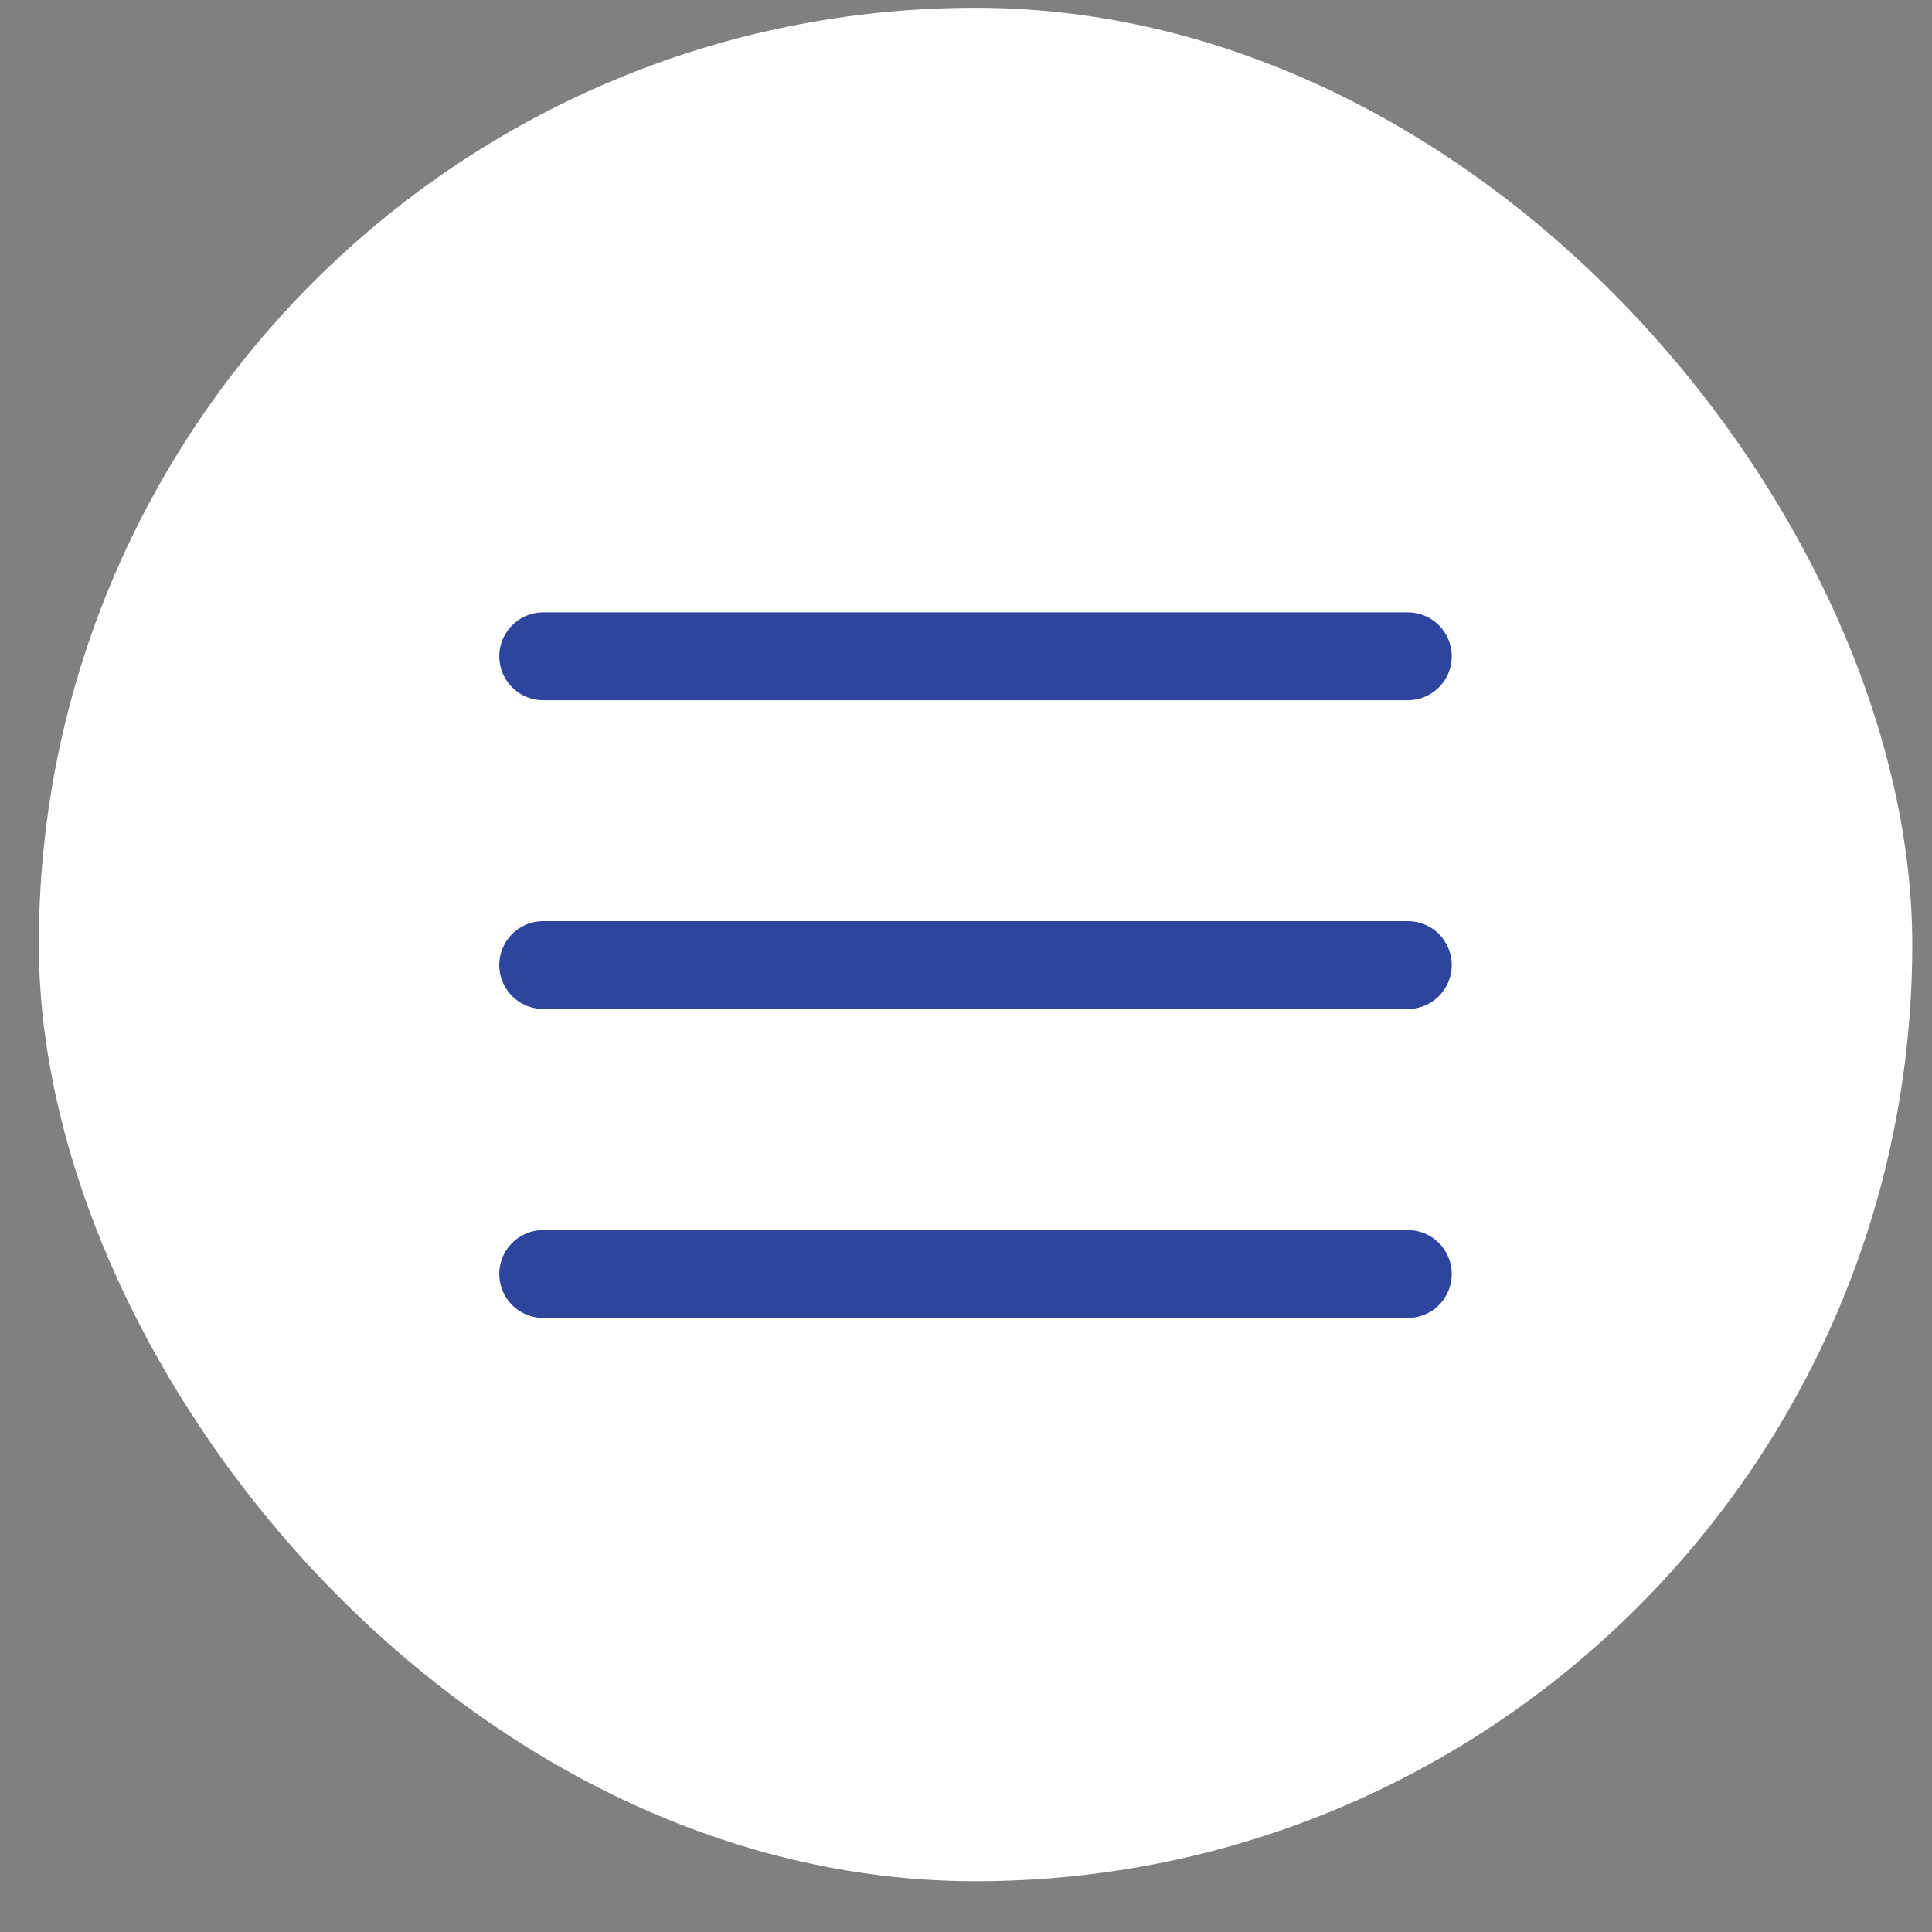
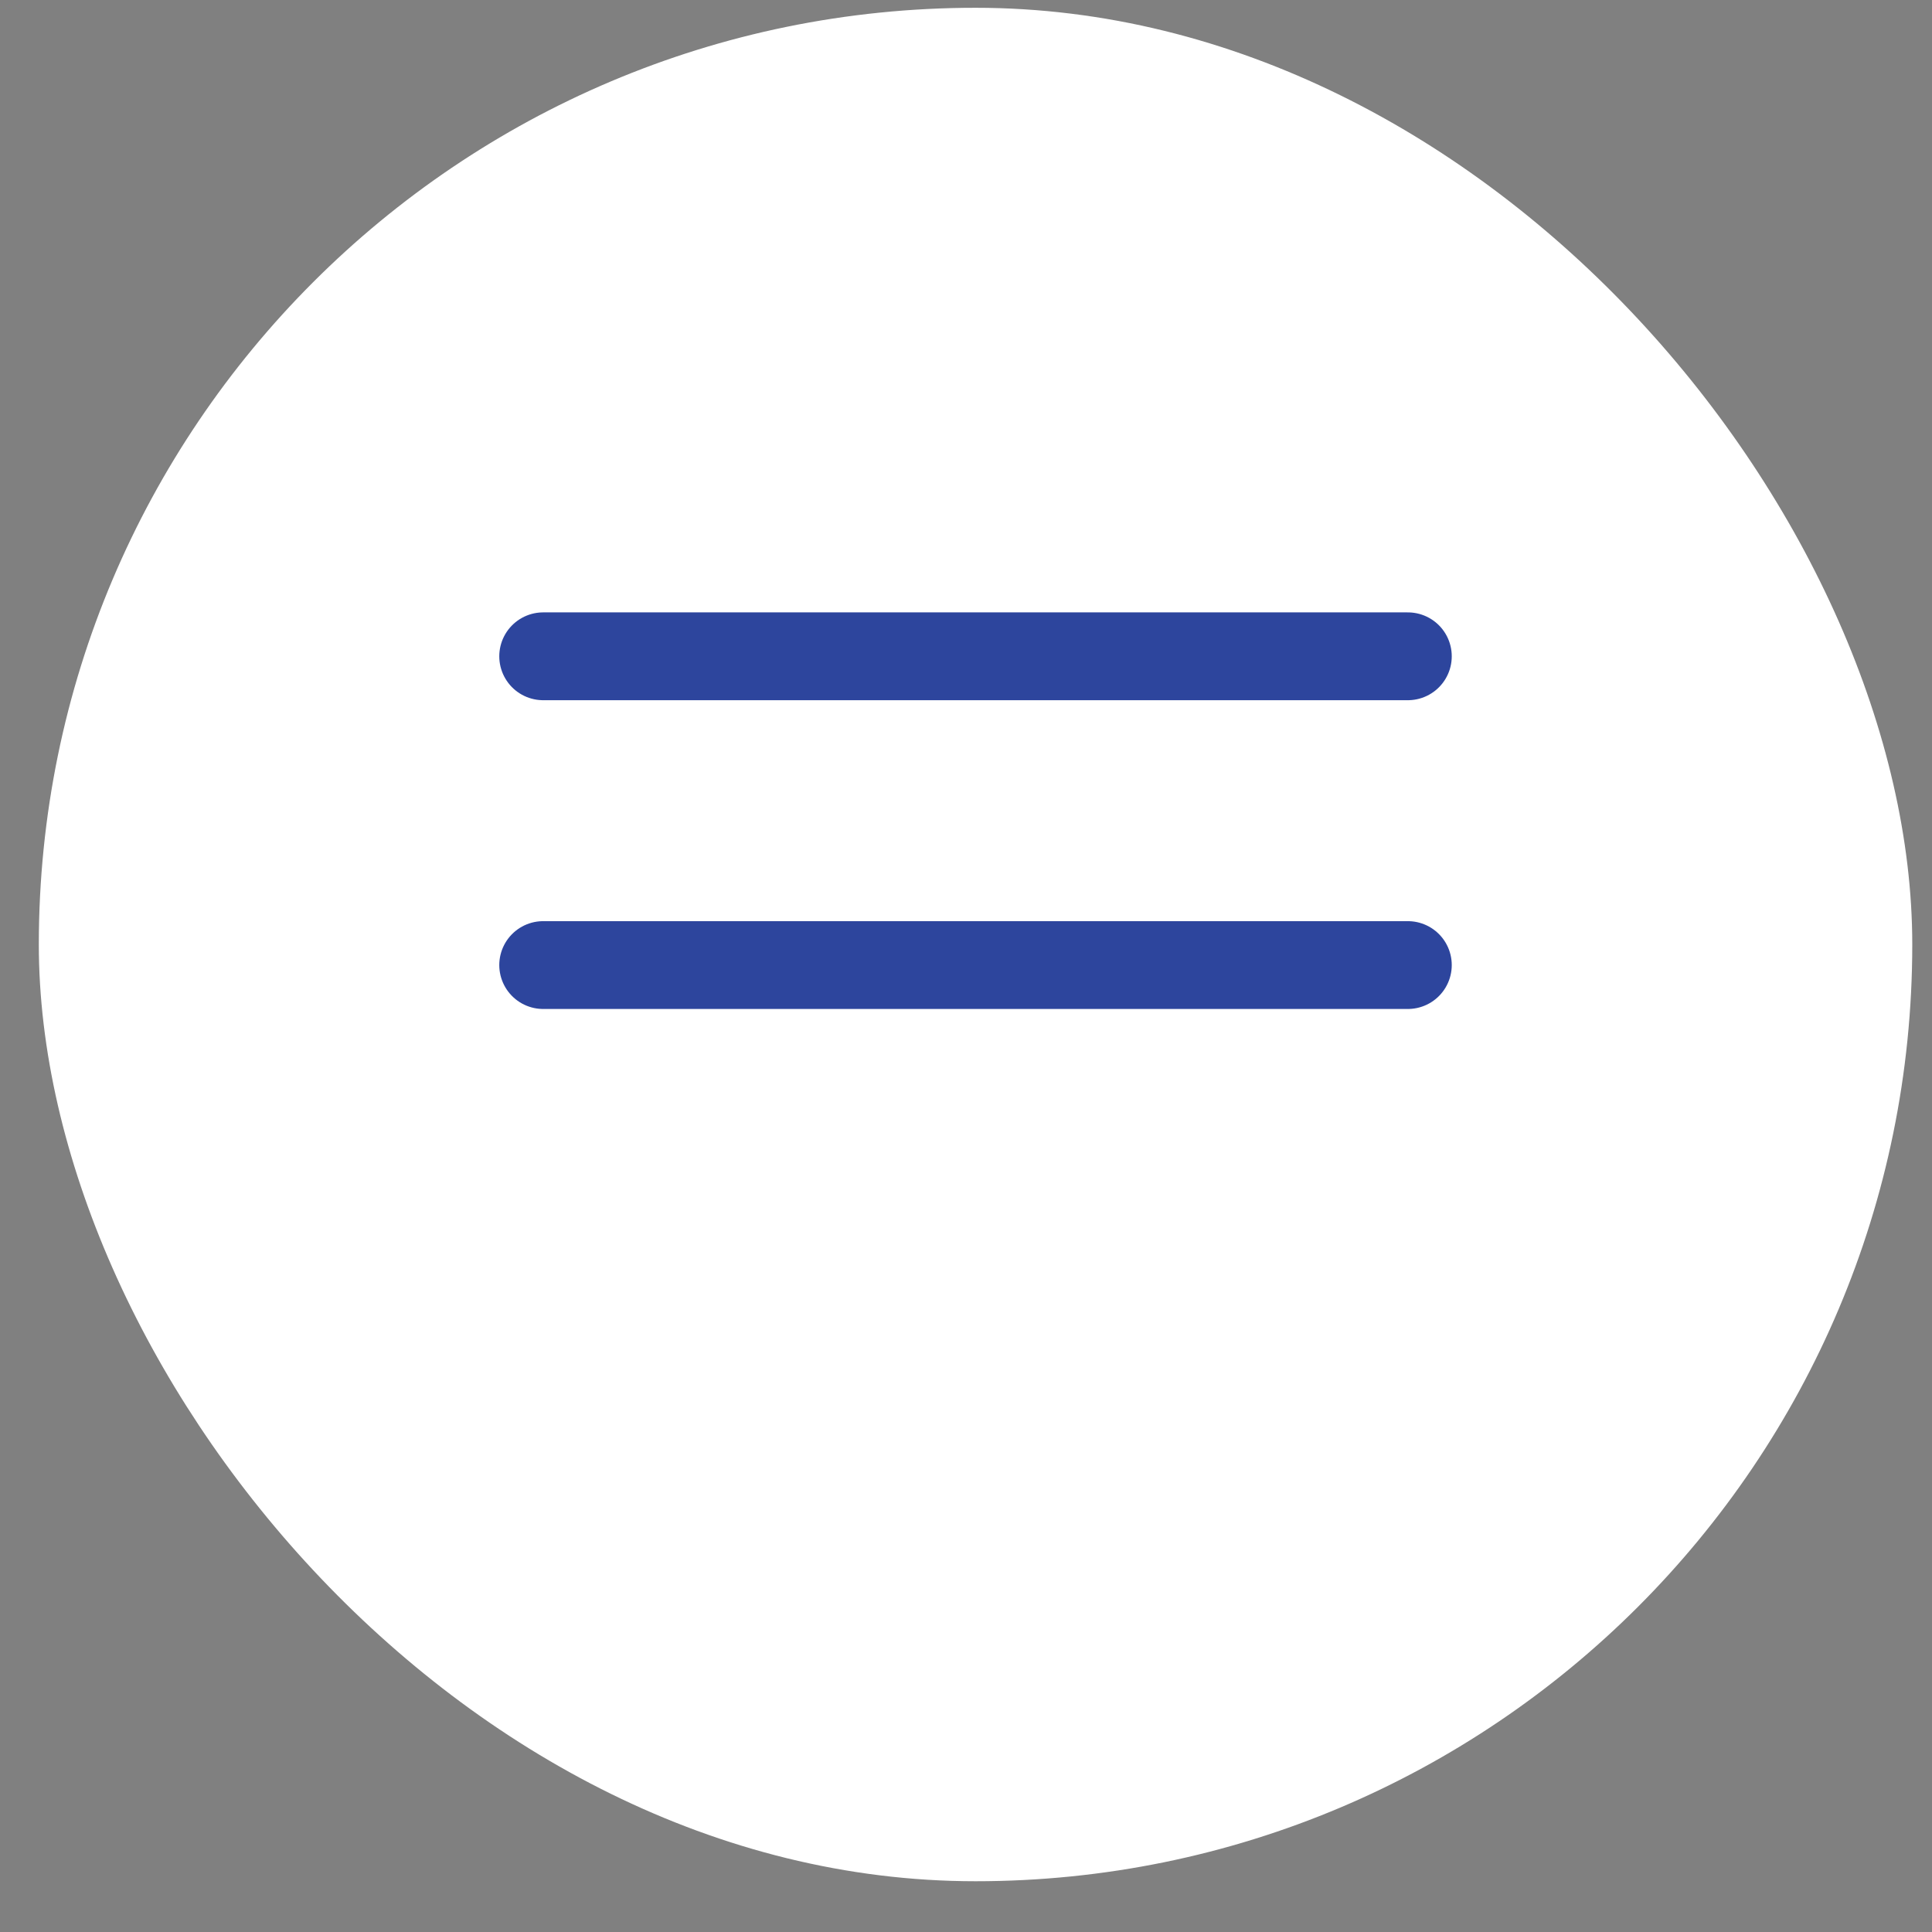
<svg xmlns="http://www.w3.org/2000/svg" width="33" height="33" viewBox="0 0 33 33" fill="none">
  <rect x="0" y="0" width="33" height="33" fill="#808080" stroke="none" />
  <rect x="0.663" y="0.133" width="32" height="32" rx="16" fill="white" />
  <path d="M9.278 11.21H24.047" stroke="#2D459D" stroke-width="1.5" stroke-linecap="round" />
  <path d="M9.278 16.484H24.047" stroke="#2D459D" stroke-width="1.5" stroke-linecap="round" />
-   <path d="M9.278 21.761H24.047" stroke="#2D459D" stroke-width="1.5" stroke-linecap="round" />
</svg>